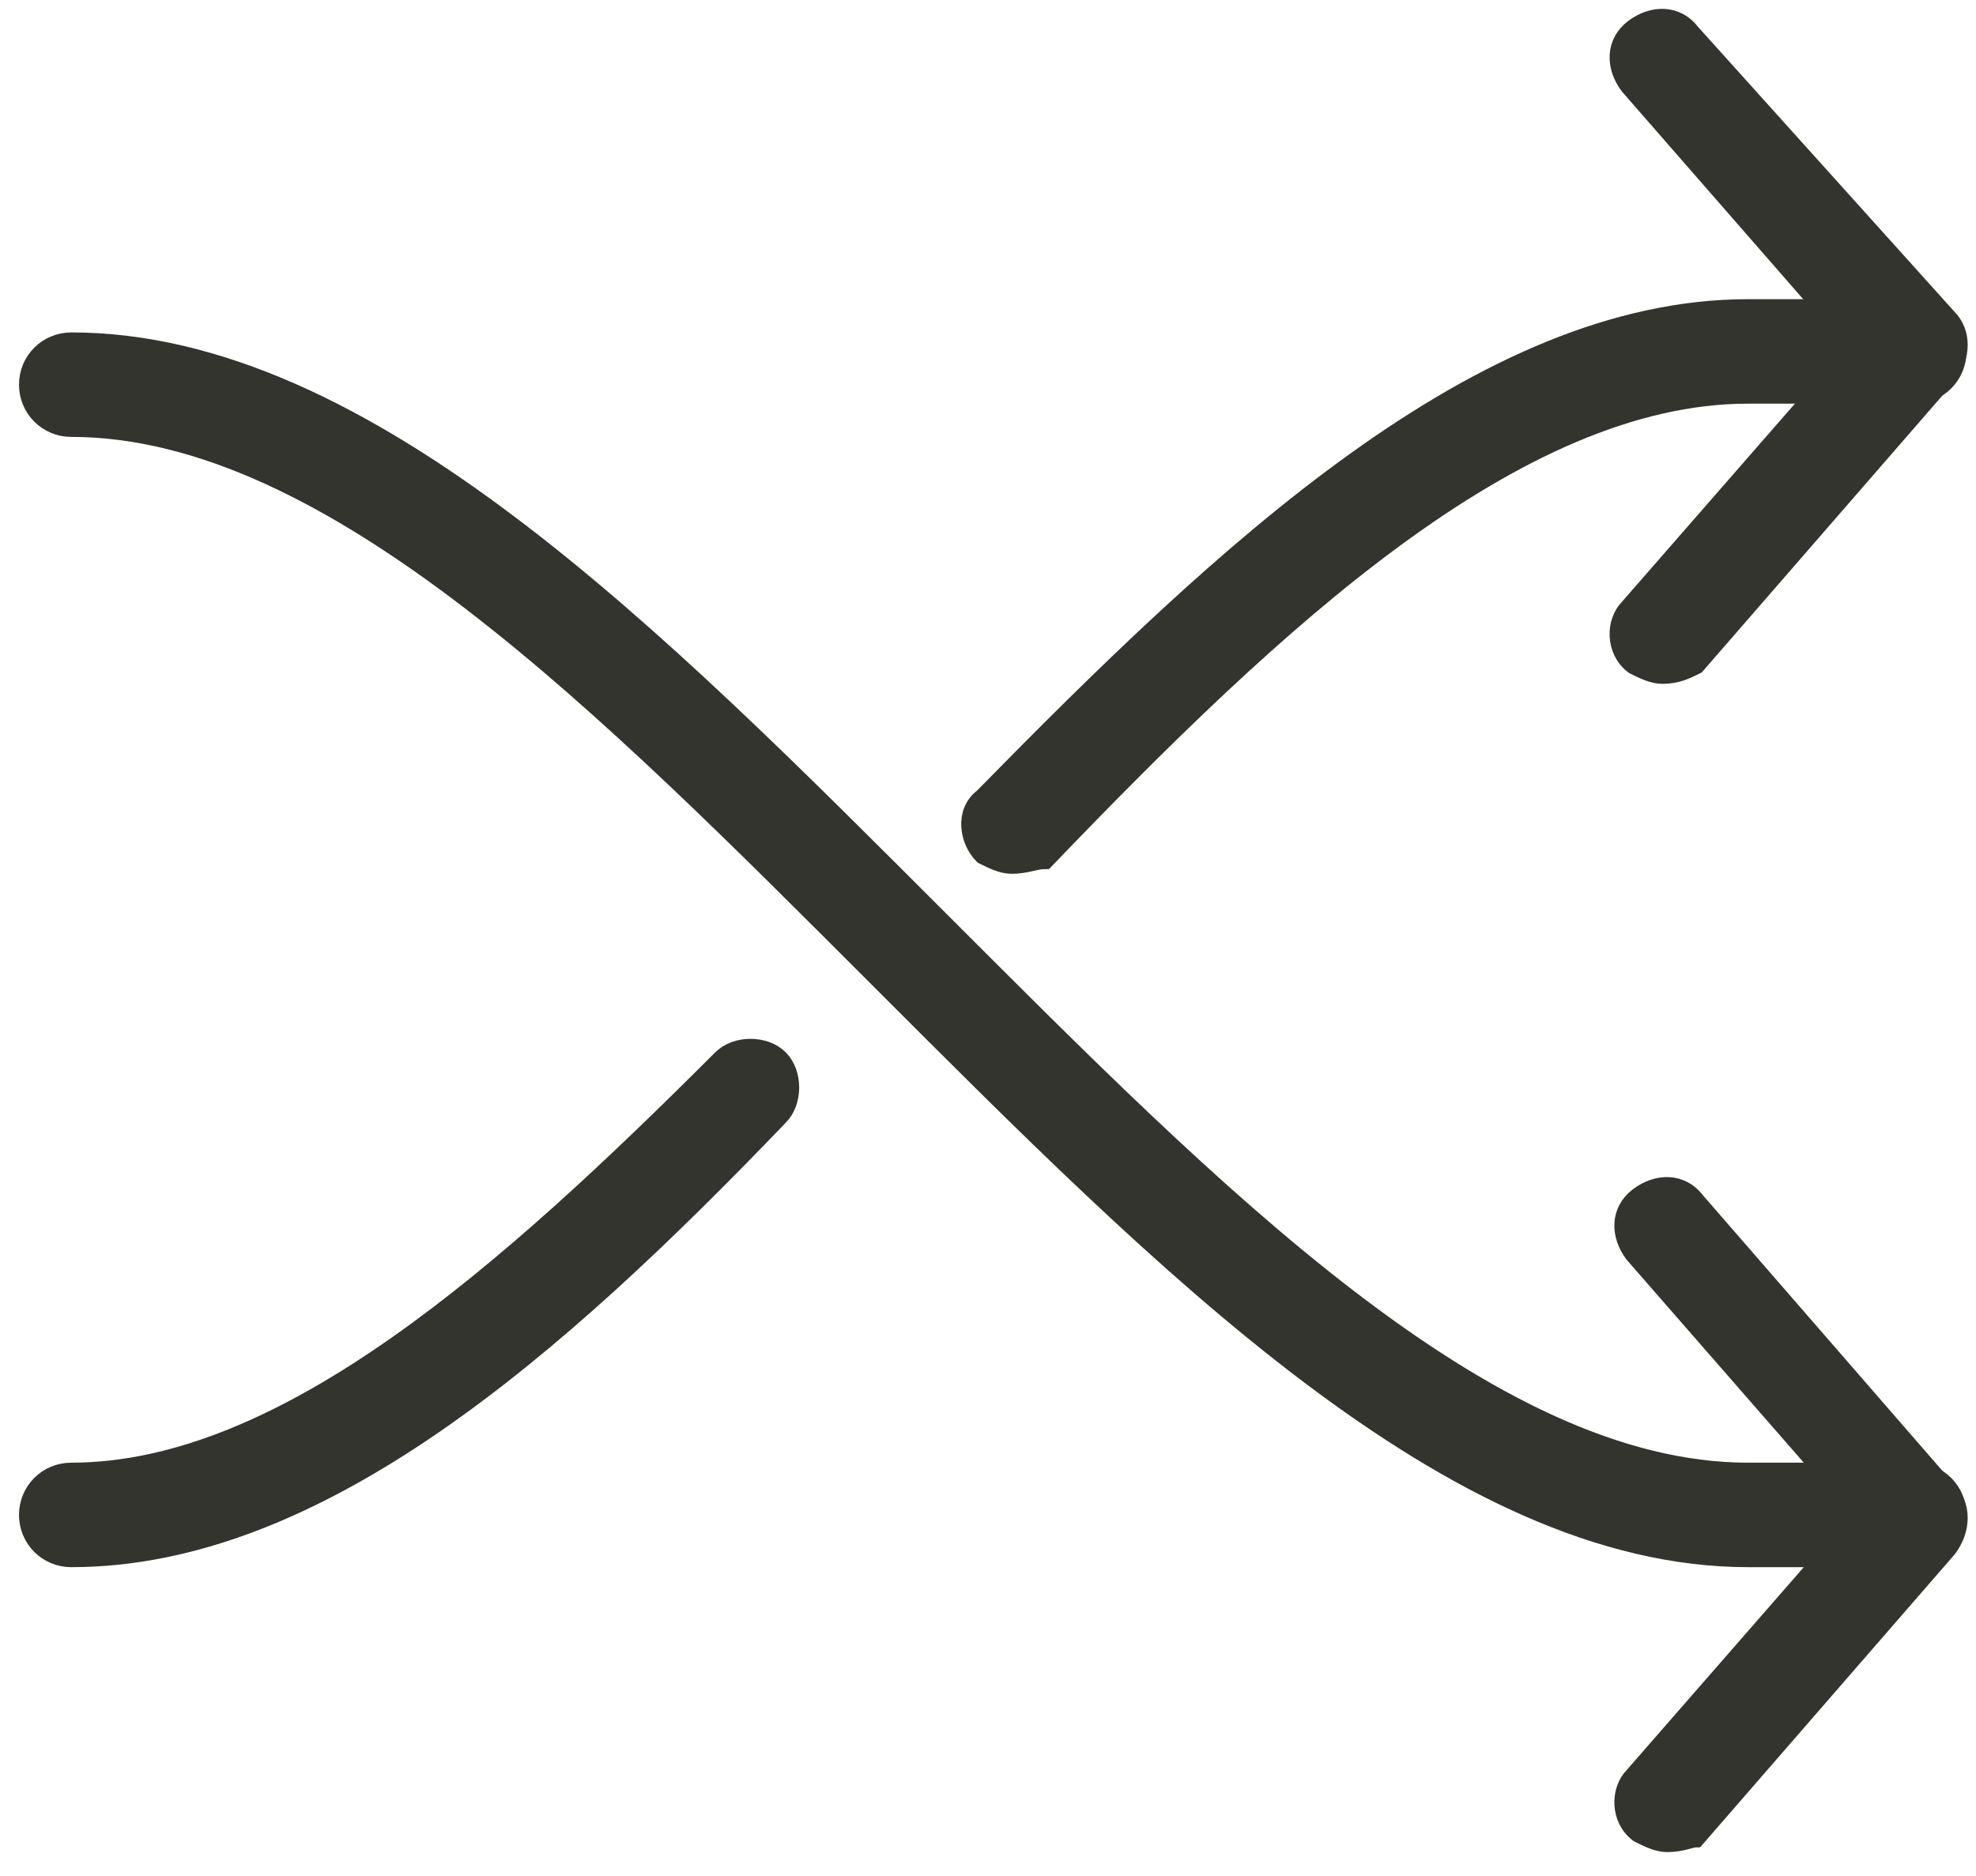
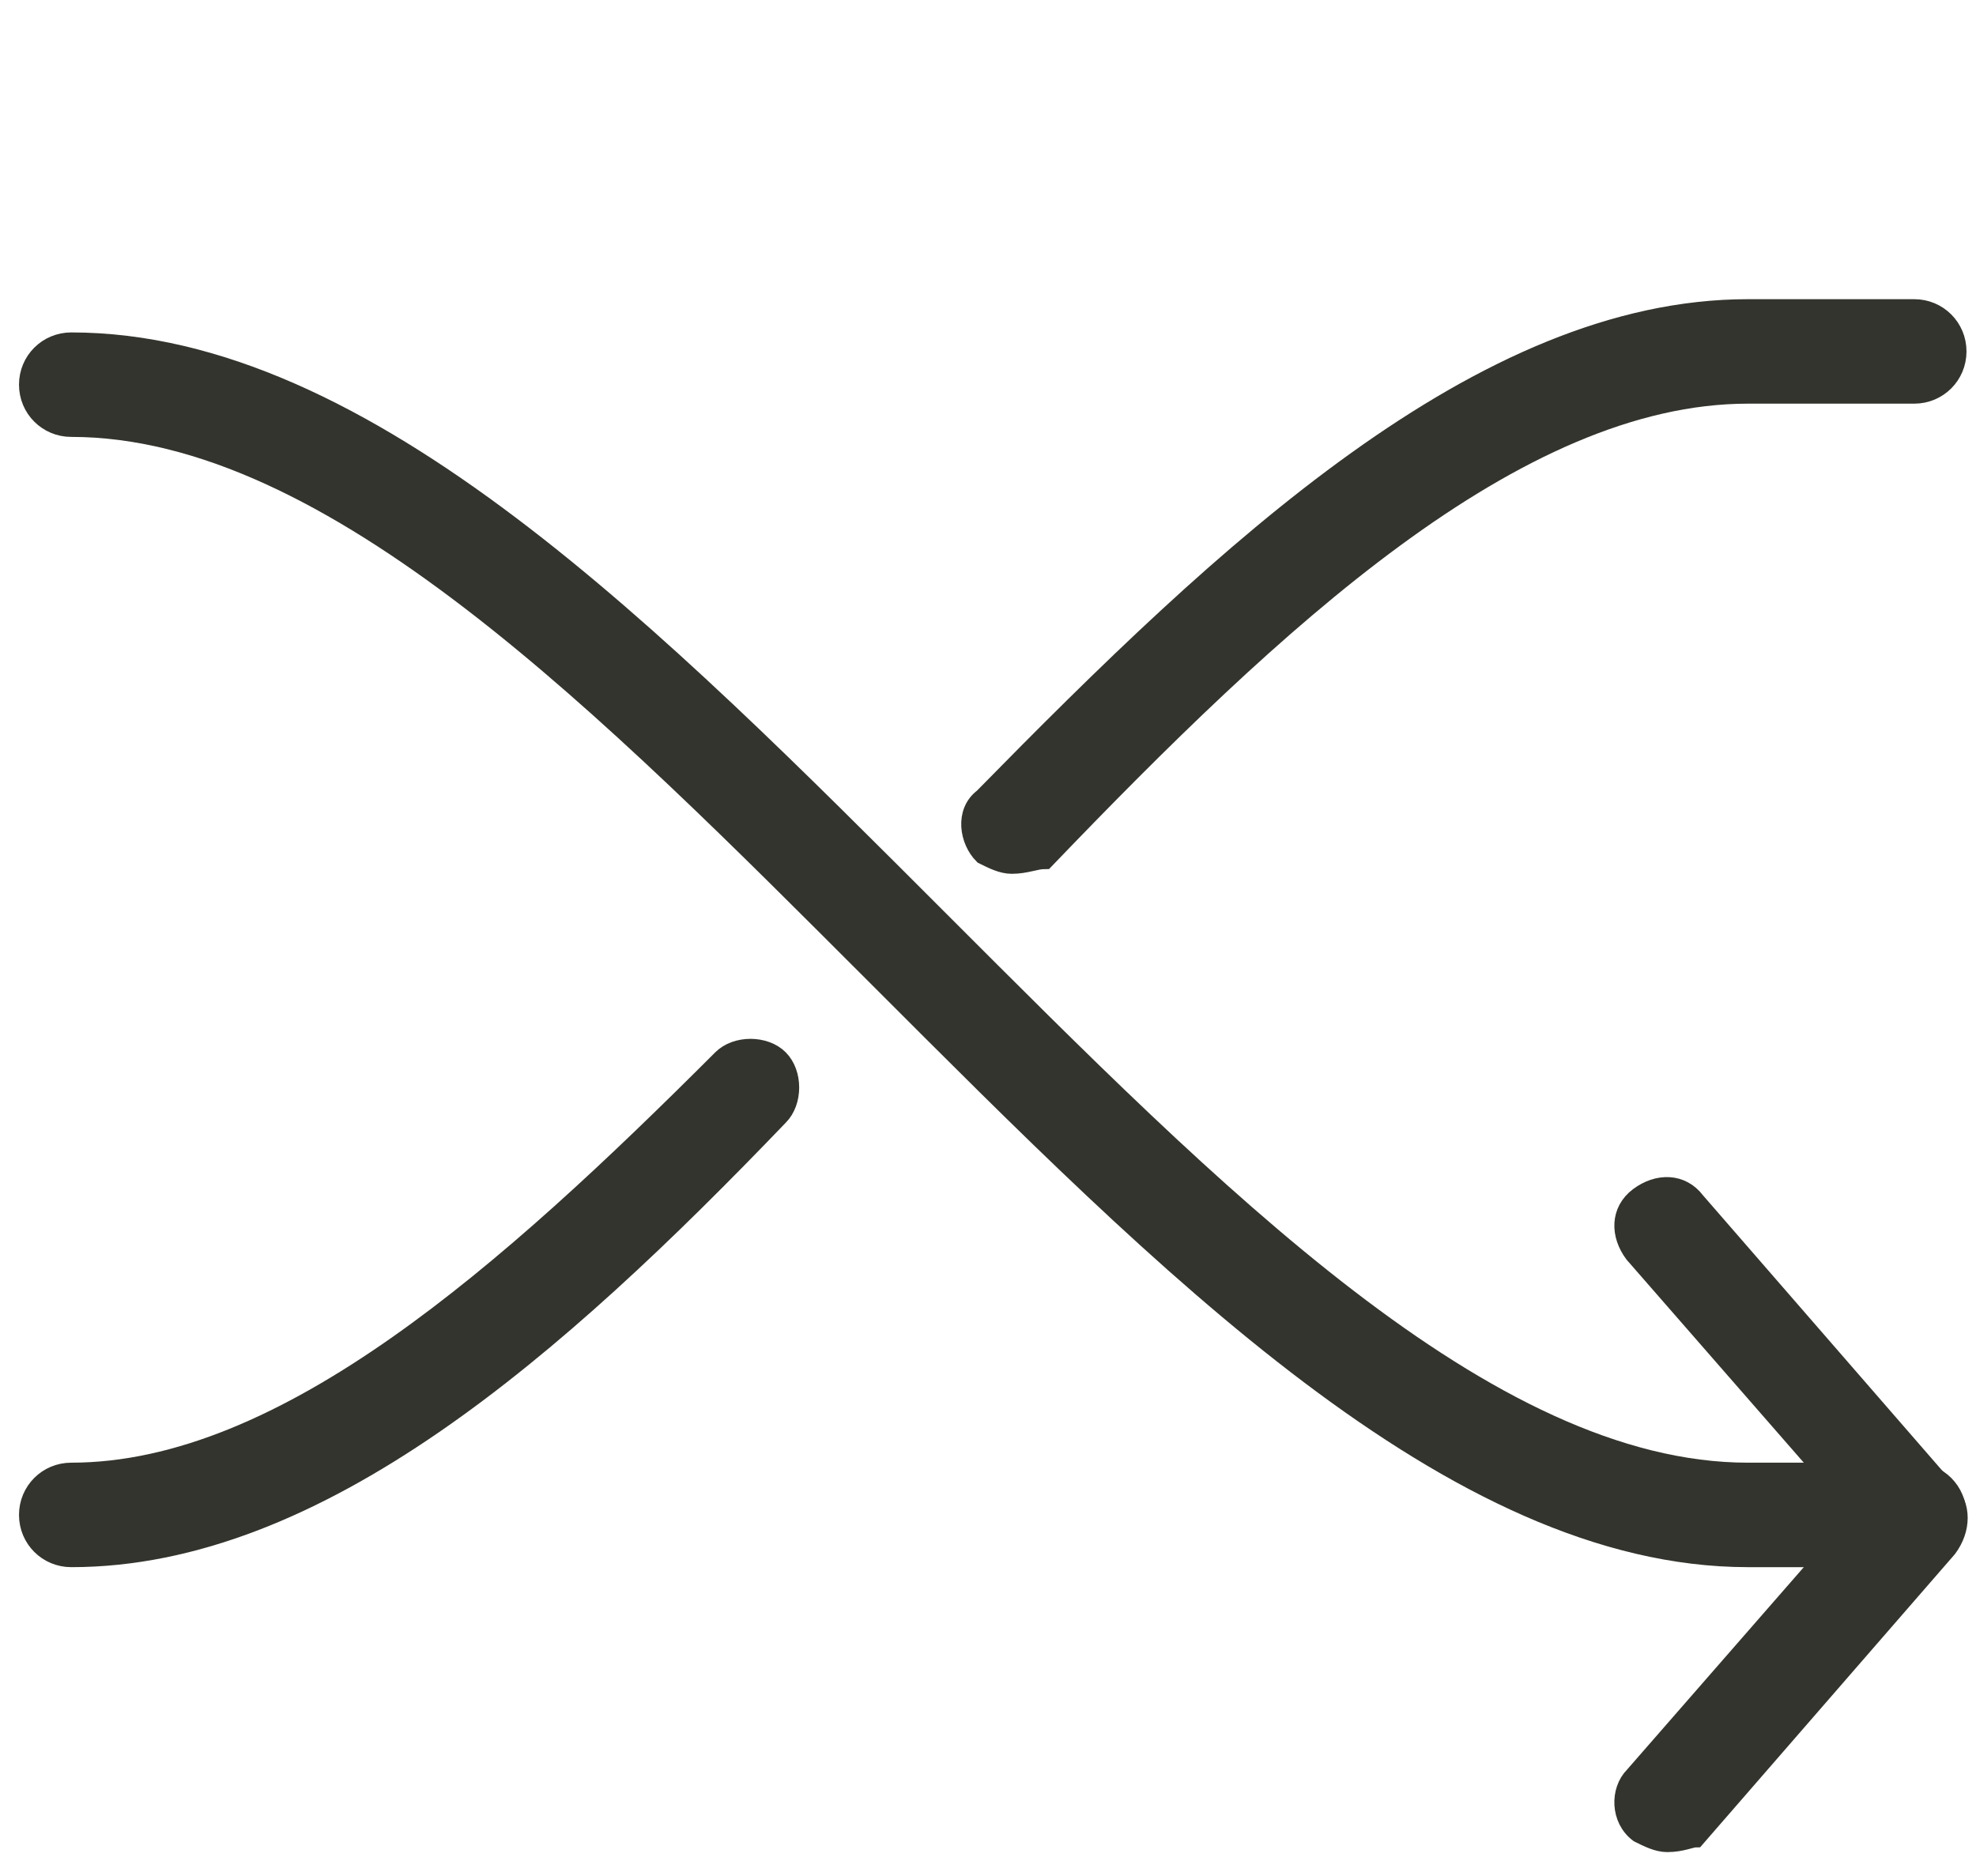
<svg xmlns="http://www.w3.org/2000/svg" version="1.1" id="Calque_1" x="0px" y="0px" viewBox="0 0 41.6 39.5" style="enable-background:new 0 0 41.6 39.5;" xml:space="preserve">
  <style type="text/css">
	.st0{fill:#33342D;stroke:#33342D;stroke-width:0.4;stroke-miterlimit:10;}
</style>
-   <path class="st0" d="M35,14.2c-0.2,0-0.4-0.1-0.6-0.2c-0.4-0.3-0.4-0.9-0.1-1.2l4.8-5.5l-4.8-5.5c-0.3-0.4-0.3-0.9,0.1-1.2  c0.4-0.3,0.9-0.3,1.2,0.1L41,6.7c0.3,0.3,0.3,0.8,0,1.2l-5.3,6.1C35.5,14.1,35.3,14.2,35,14.2z" />
  <path class="st0" d="M40.3,32.8h-3.5c-6.2,0-12.3-6.2-18.3-12.2C12.8,14.9,7,9,1.5,9C1,9,0.6,8.6,0.6,8.1S1,7.2,1.5,7.2  c6.2,0,12.3,6.2,18.3,12.2c5.7,5.7,11.5,11.6,17,11.6h3.5c0.5,0,0.9,0.4,0.9,0.9C41.2,32.4,40.8,32.8,40.3,32.8z" />
  <path class="st0" d="M21.3,18.2c-0.2,0-0.4-0.1-0.6-0.2c-0.3-0.3-0.4-0.9,0-1.2c5.1-5.2,10.5-10.3,16.1-10.3h3.5  c0.5,0,0.9,0.4,0.9,0.9s-0.4,0.9-0.9,0.9h-3.5c-4.9,0-10,4.8-14.8,9.8C21.8,18.1,21.6,18.2,21.3,18.2z" />
  <path class="st0" d="M1.5,32.8c-0.5,0-0.9-0.4-0.9-0.9c0-0.5,0.4-0.9,0.9-0.9c4.5,0,9.2-4.2,13.7-8.7c0.3-0.3,0.9-0.3,1.2,0  c0.3,0.3,0.3,0.9,0,1.2C11.7,28.4,6.7,32.8,1.5,32.8z" />
  <path class="st0" d="M35.1,38.8c-0.2,0-0.4-0.1-0.6-0.2c-0.4-0.3-0.4-0.9-0.1-1.2l4.8-5.5l-4.8-5.5c-0.3-0.4-0.3-0.9,0.1-1.2  c0.4-0.3,0.9-0.3,1.2,0.1l5.3,6.1c0.3,0.3,0.3,0.8,0,1.2l-5.3,6.1C35.6,38.7,35.4,38.8,35.1,38.8z" />
</svg>